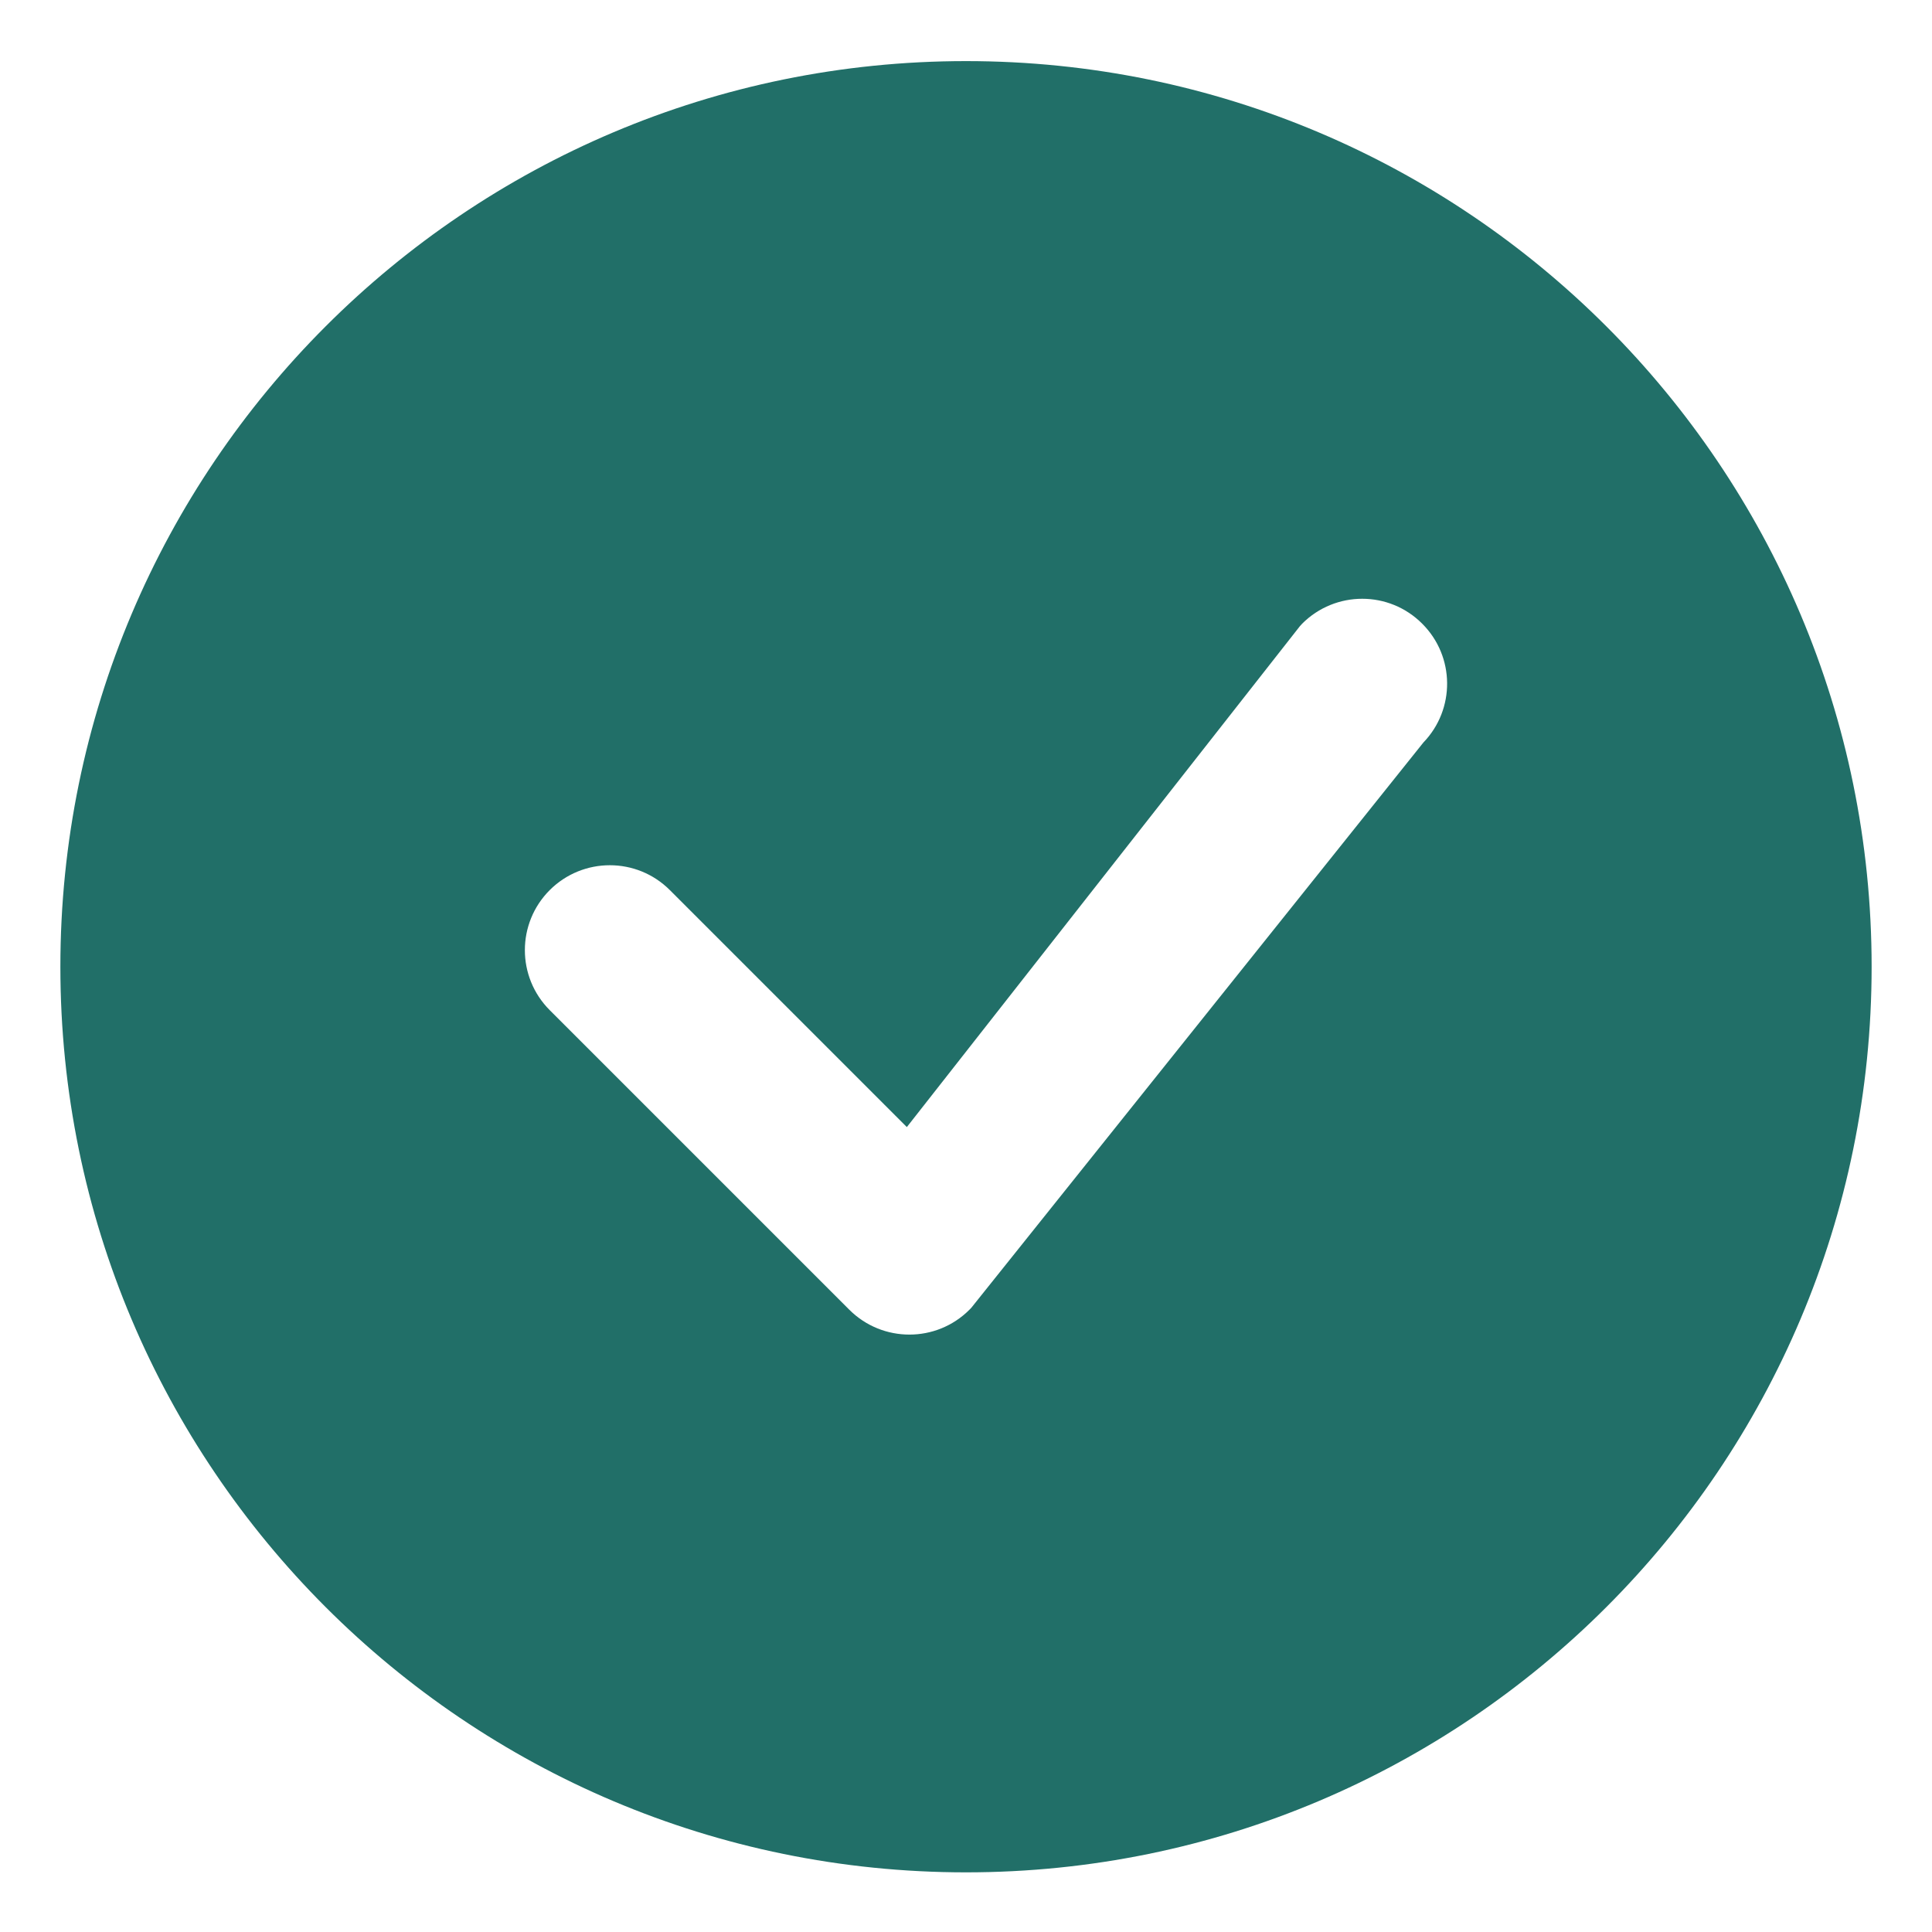
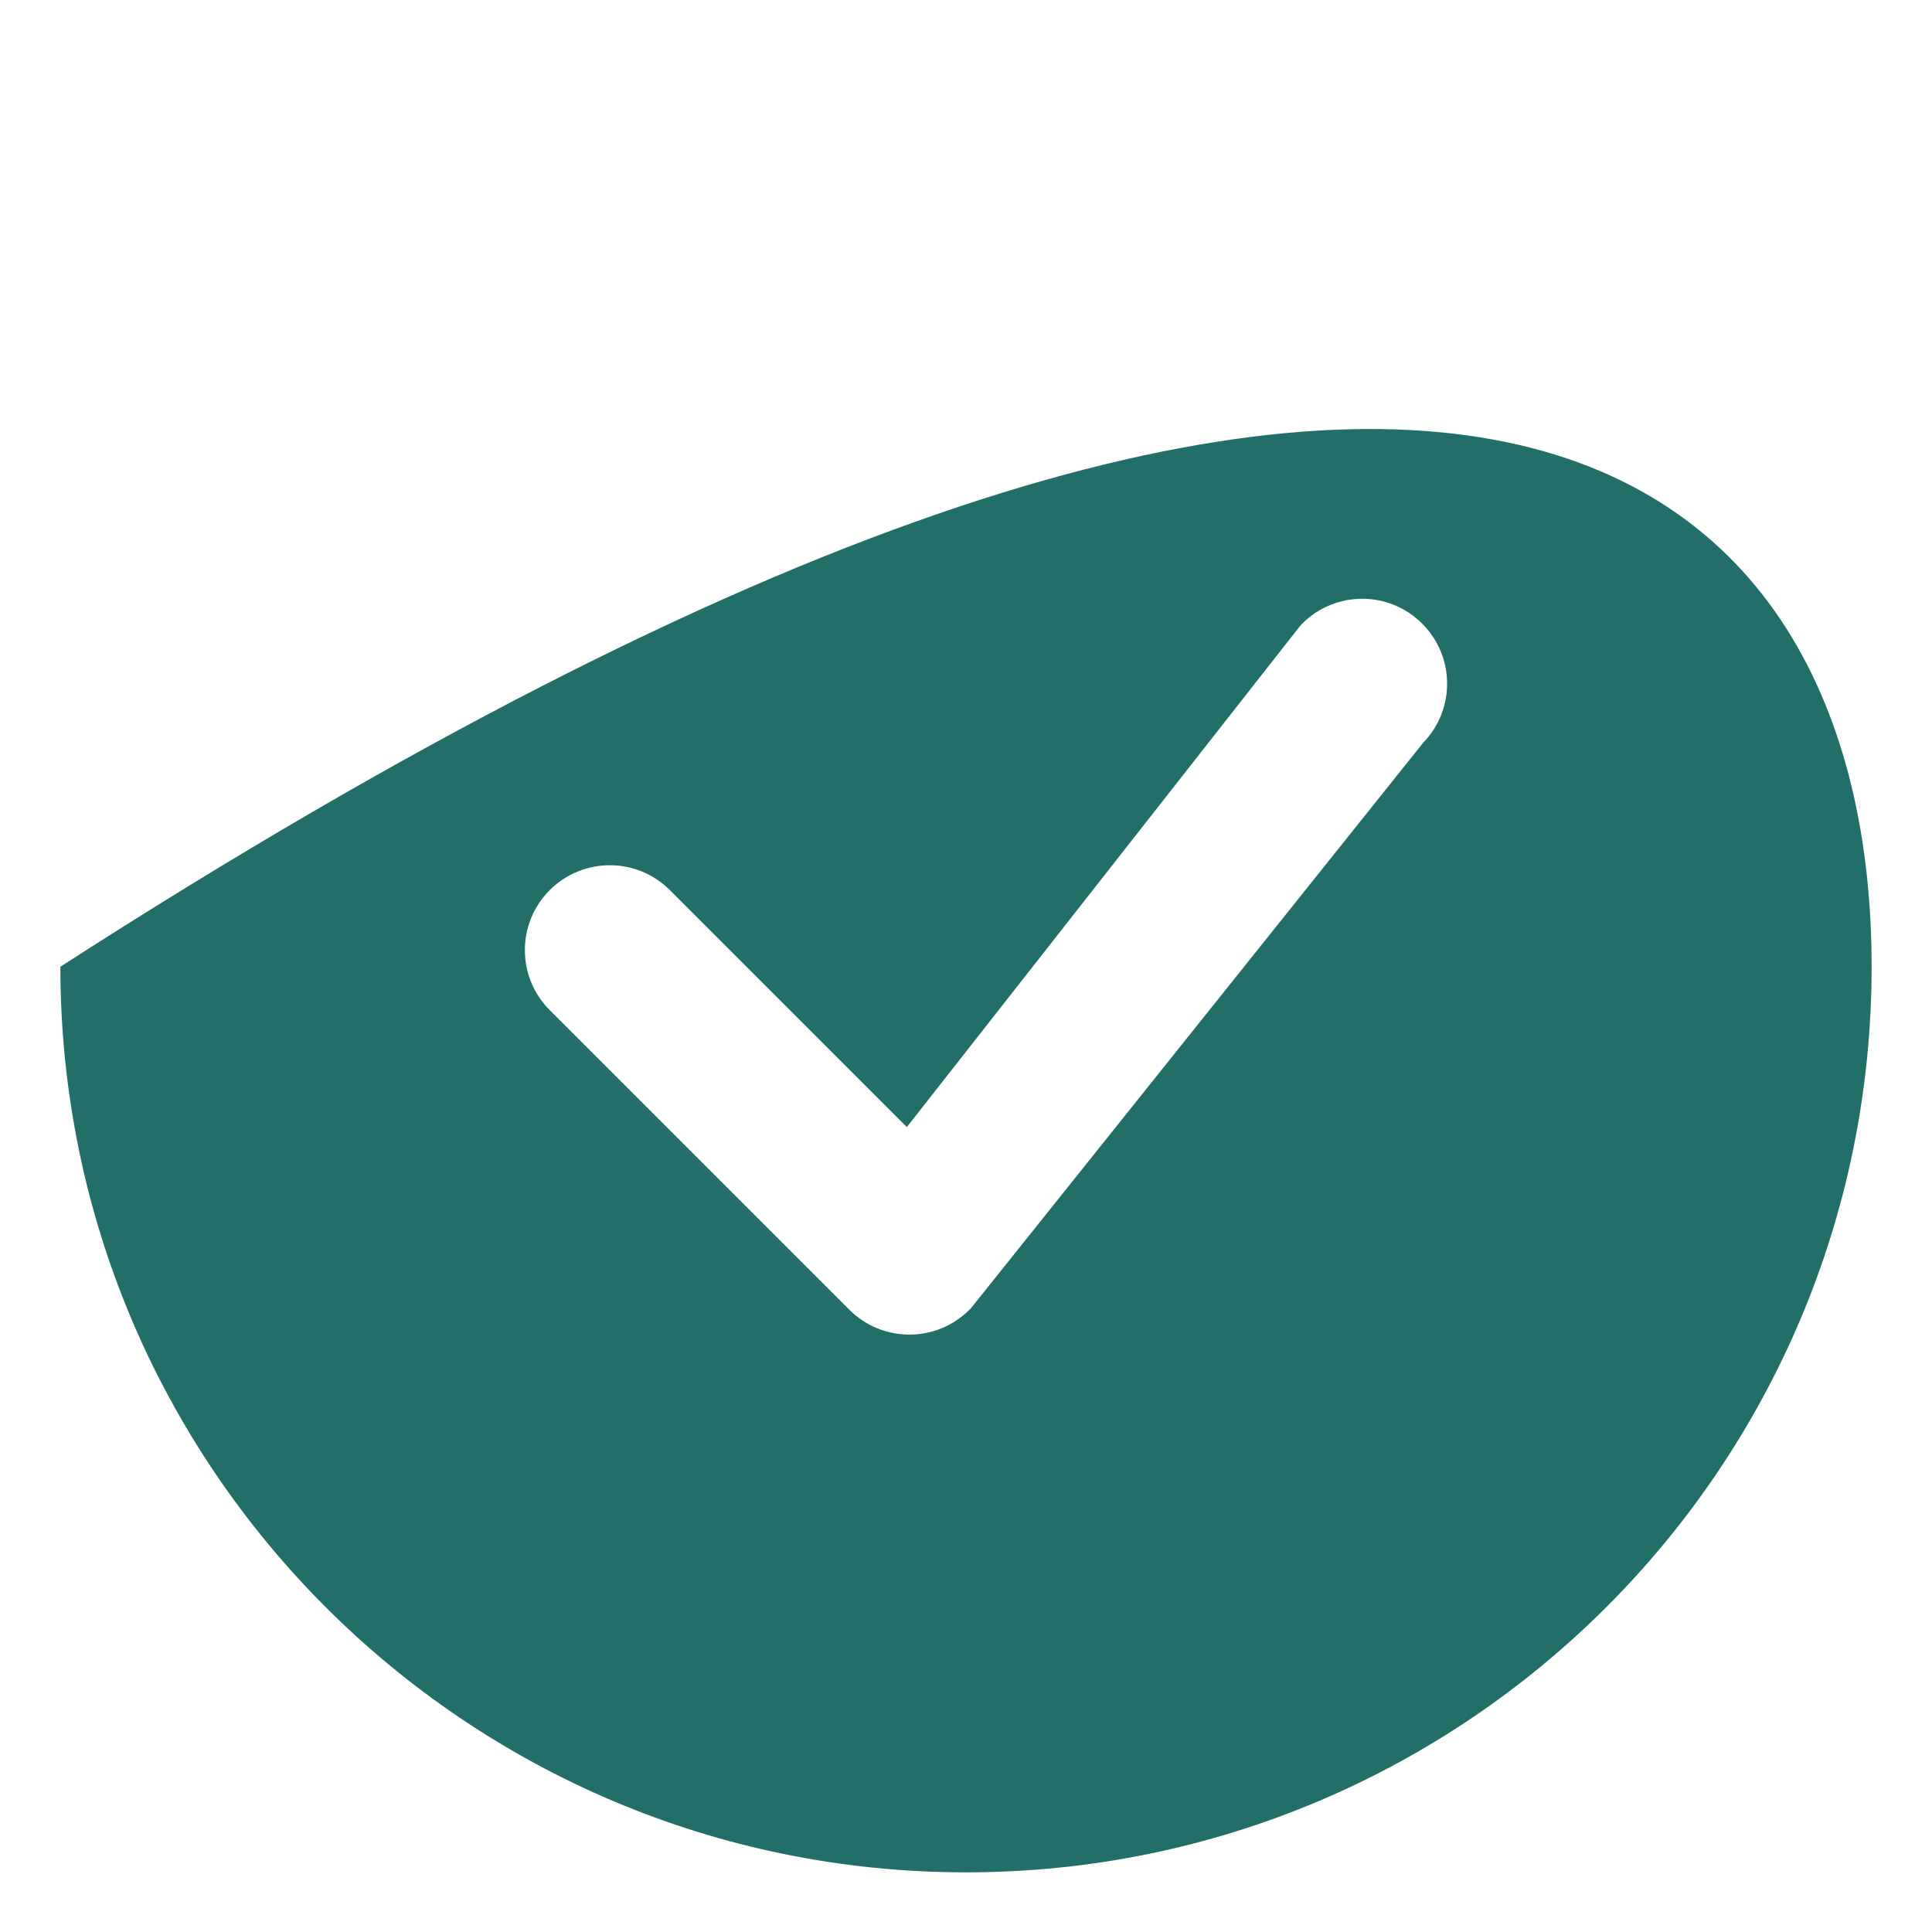
<svg xmlns="http://www.w3.org/2000/svg" width="16" height="16" viewBox="0 0 16 16" fill="none">
-   <path d="M15.5 8.006C15.5 12.148 12.142 15.506 8 15.506C3.858 15.506 0.5 12.148 0.5 8.006C0.5 3.864 3.858 0.506 8 0.506C12.142 0.506 15.5 3.864 15.5 8.006ZM11.778 5.165C11.504 4.89 11.059 4.89 10.784 5.165C10.777 5.172 10.771 5.179 10.765 5.186L7.51 9.334L5.547 7.371C5.273 7.097 4.828 7.097 4.553 7.371C4.278 7.646 4.278 8.091 4.553 8.366L7.034 10.847C7.309 11.121 7.754 11.121 8.028 10.847C8.035 10.841 8.04 10.834 8.046 10.828L11.788 6.149C12.053 5.874 12.05 5.436 11.778 5.165Z" fill="#216F68" />
+   <path d="M15.5 8.006C15.5 12.148 12.142 15.506 8 15.506C3.858 15.506 0.5 12.148 0.5 8.006C12.142 0.506 15.5 3.864 15.5 8.006ZM11.778 5.165C11.504 4.89 11.059 4.89 10.784 5.165C10.777 5.172 10.771 5.179 10.765 5.186L7.51 9.334L5.547 7.371C5.273 7.097 4.828 7.097 4.553 7.371C4.278 7.646 4.278 8.091 4.553 8.366L7.034 10.847C7.309 11.121 7.754 11.121 8.028 10.847C8.035 10.841 8.04 10.834 8.046 10.828L11.788 6.149C12.053 5.874 12.05 5.436 11.778 5.165Z" fill="#216F68" />
</svg>